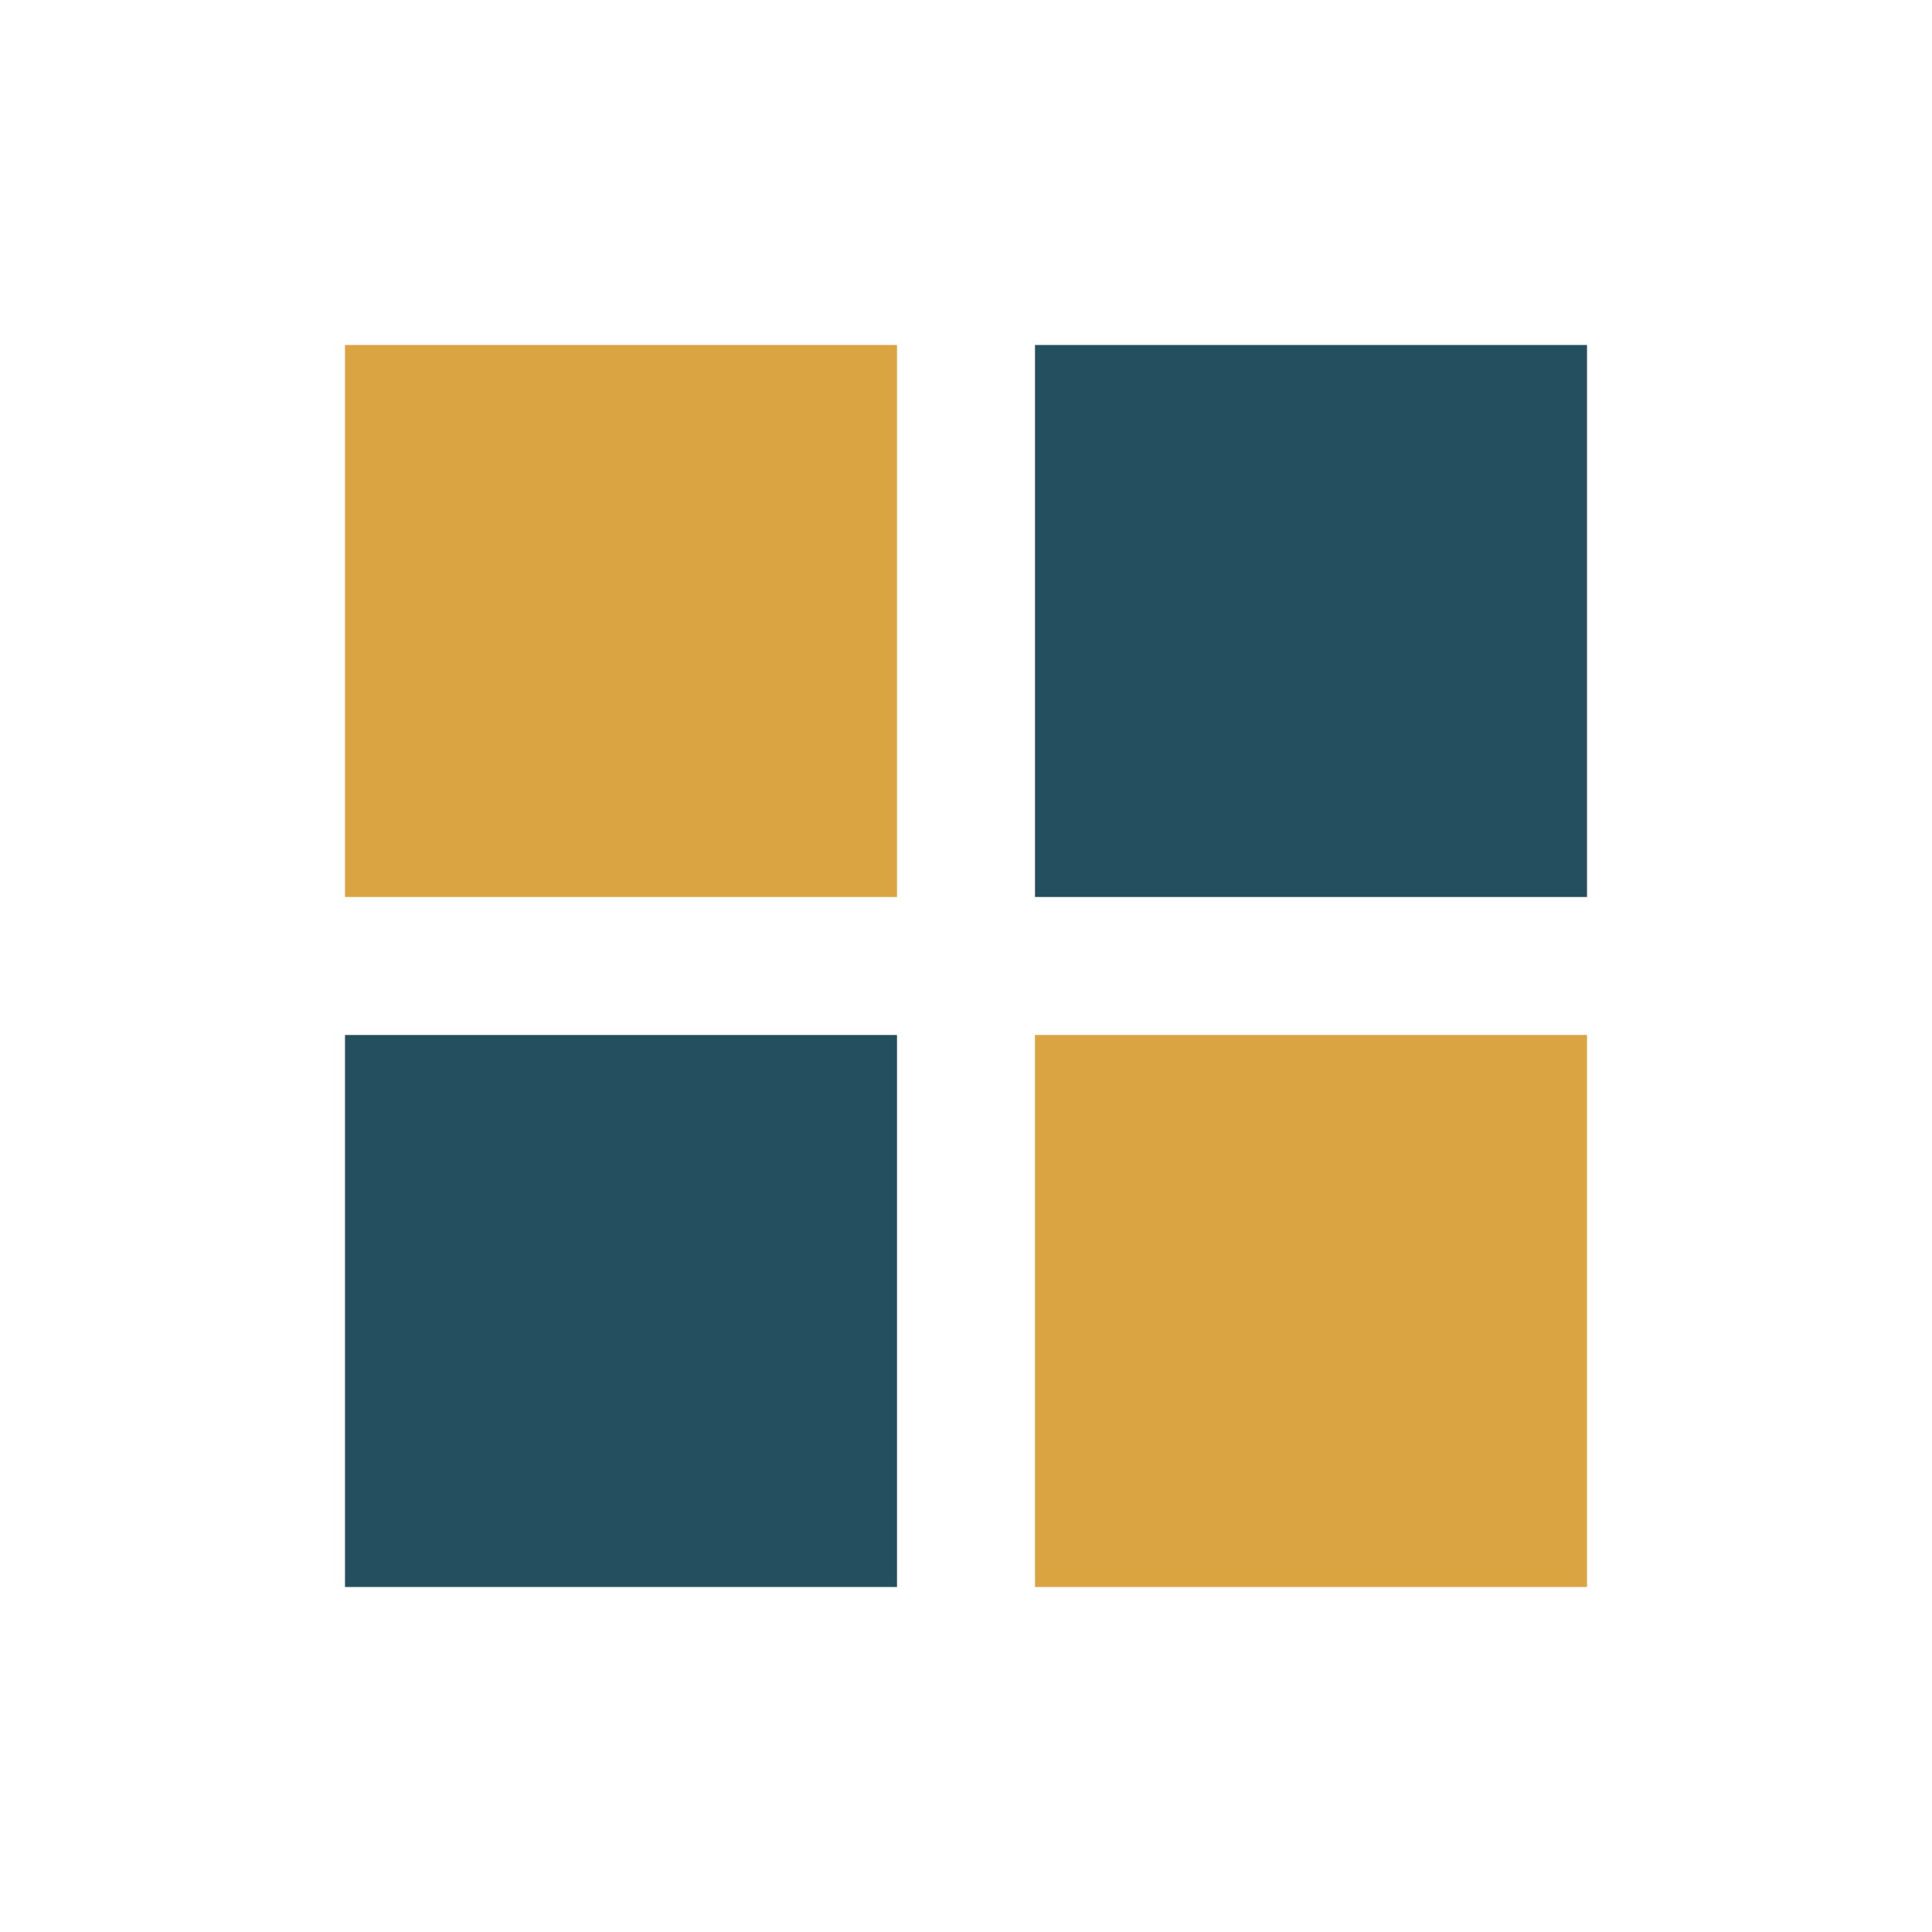
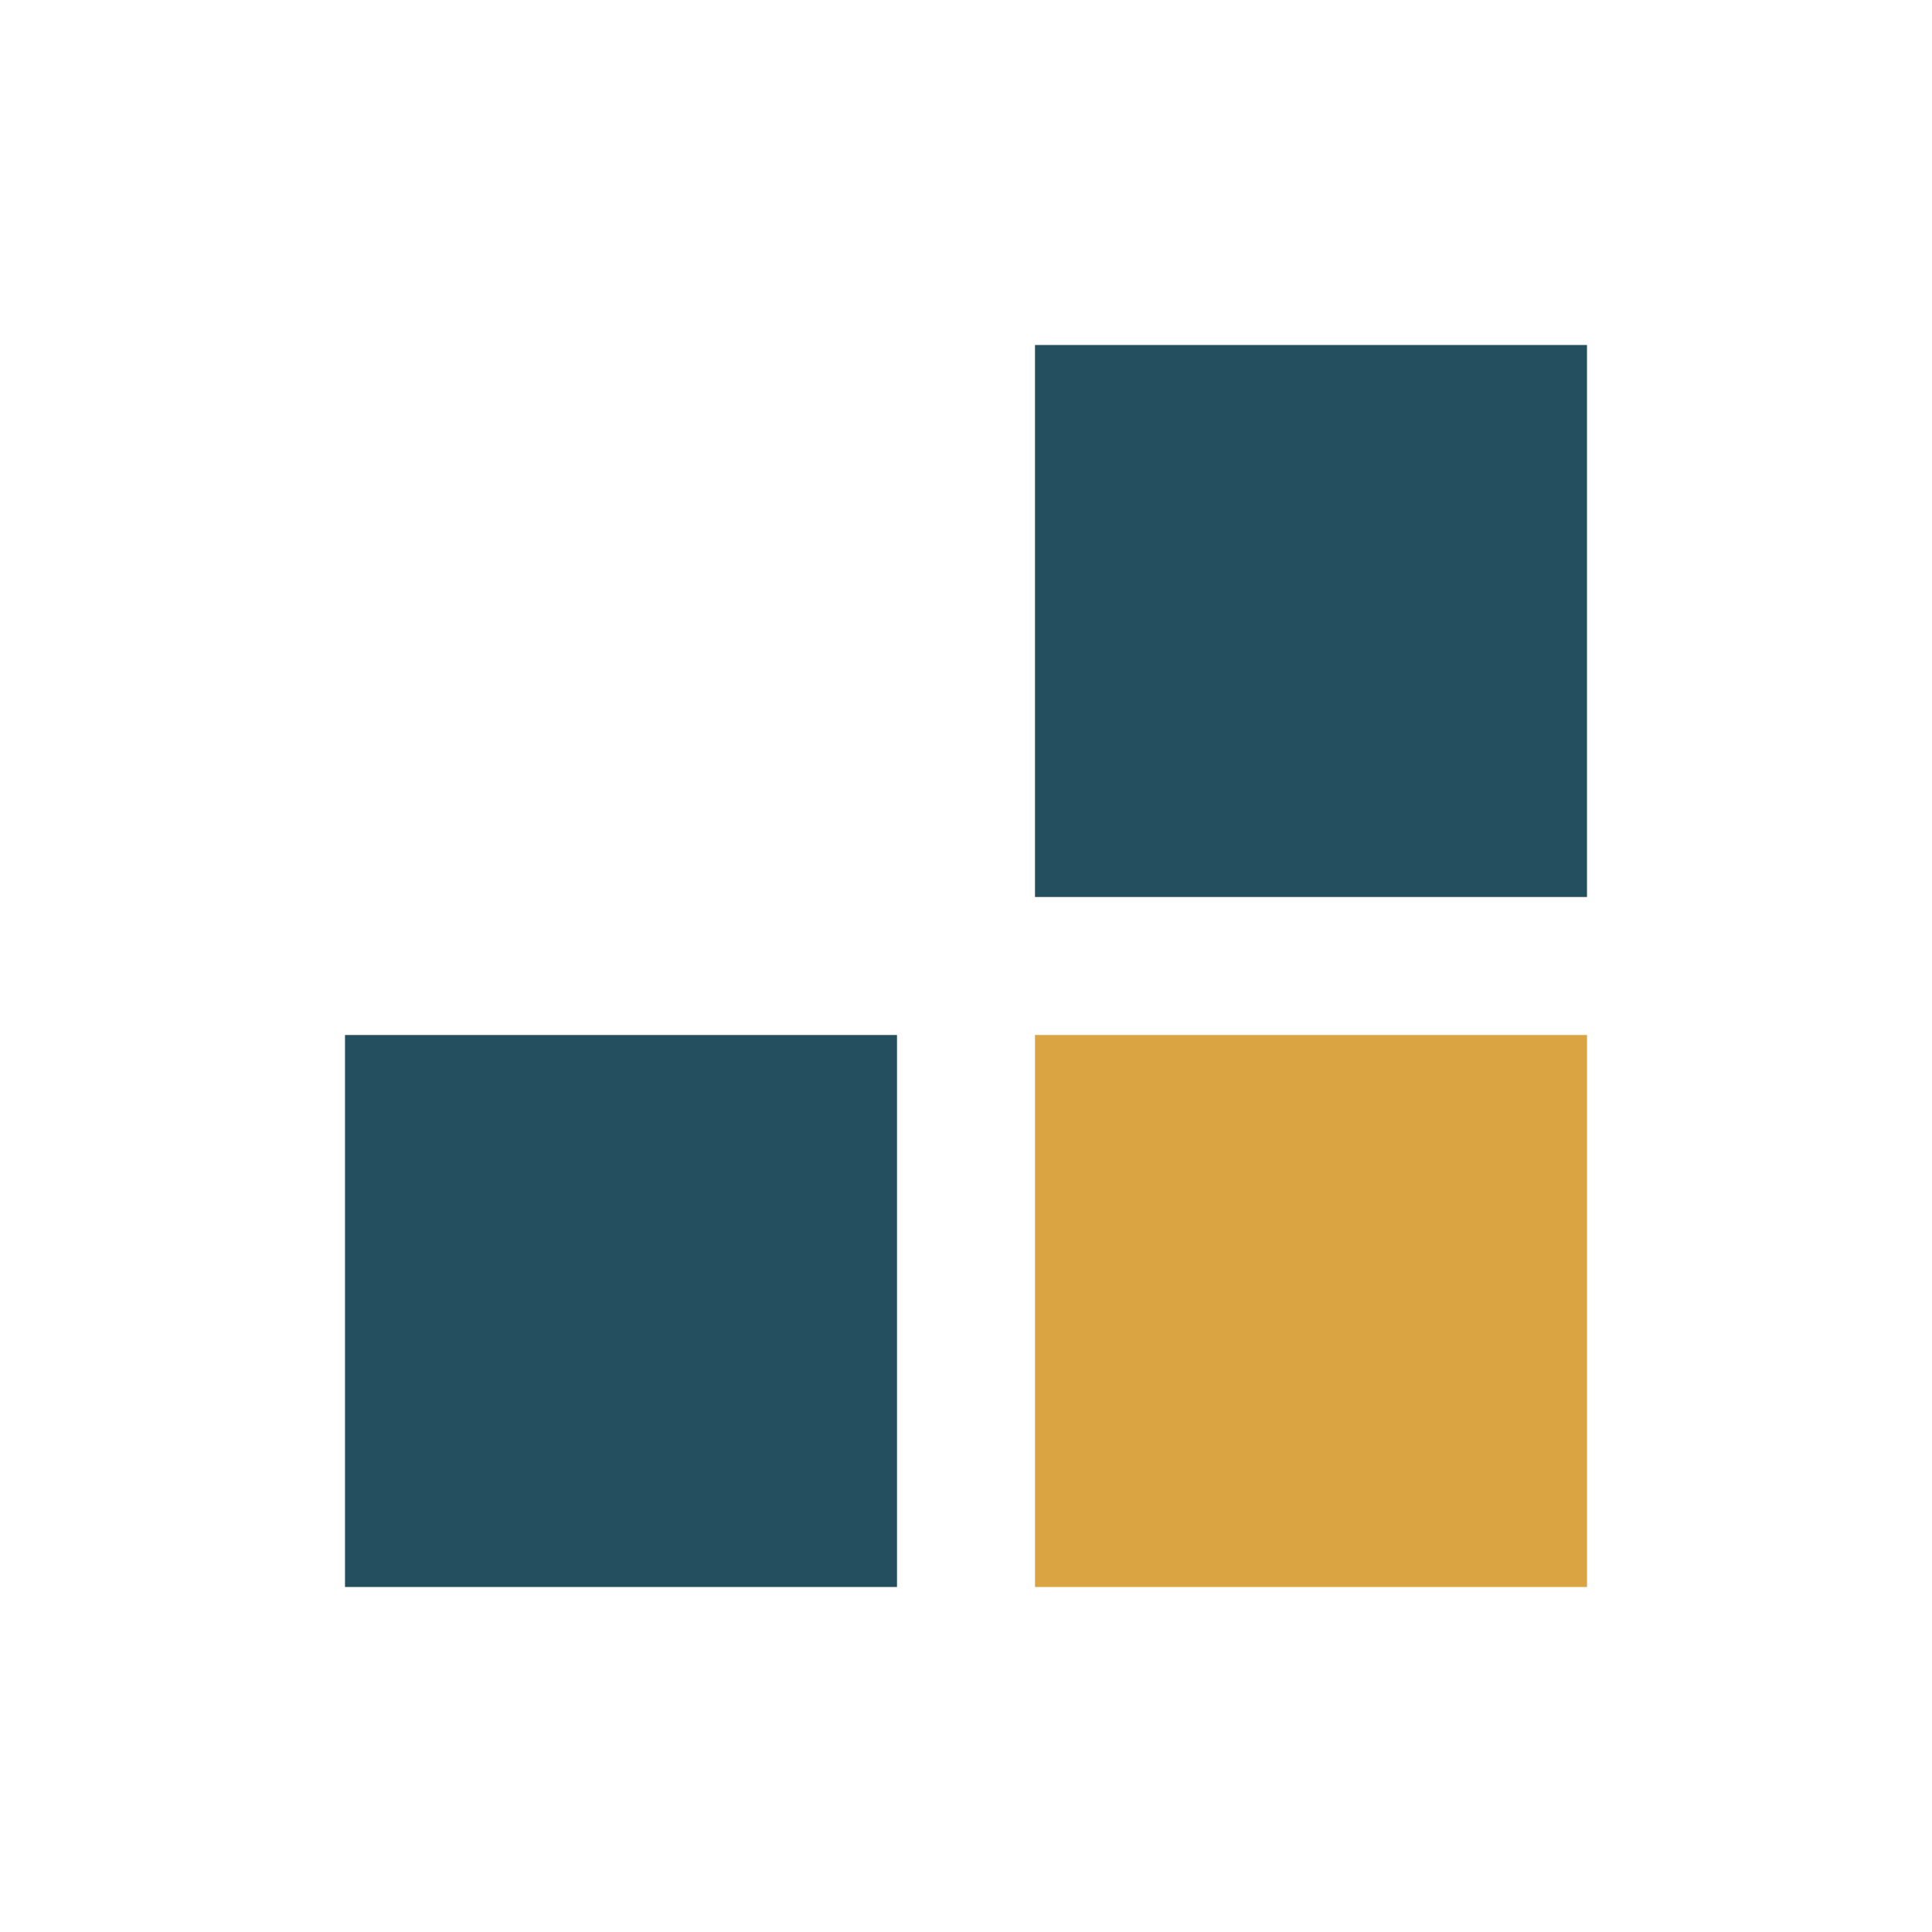
<svg xmlns="http://www.w3.org/2000/svg" width="28" height="28" viewBox="0 0 28 28">
-   <rect x="5" y="5" width="8" height="8" fill="#D9A441" />
  <rect x="15" y="5" width="8" height="8" fill="#234F5E" />
  <rect x="5" y="15" width="8" height="8" fill="#234F5E" />
  <rect x="15" y="15" width="8" height="8" fill="#D9A441" />
</svg>